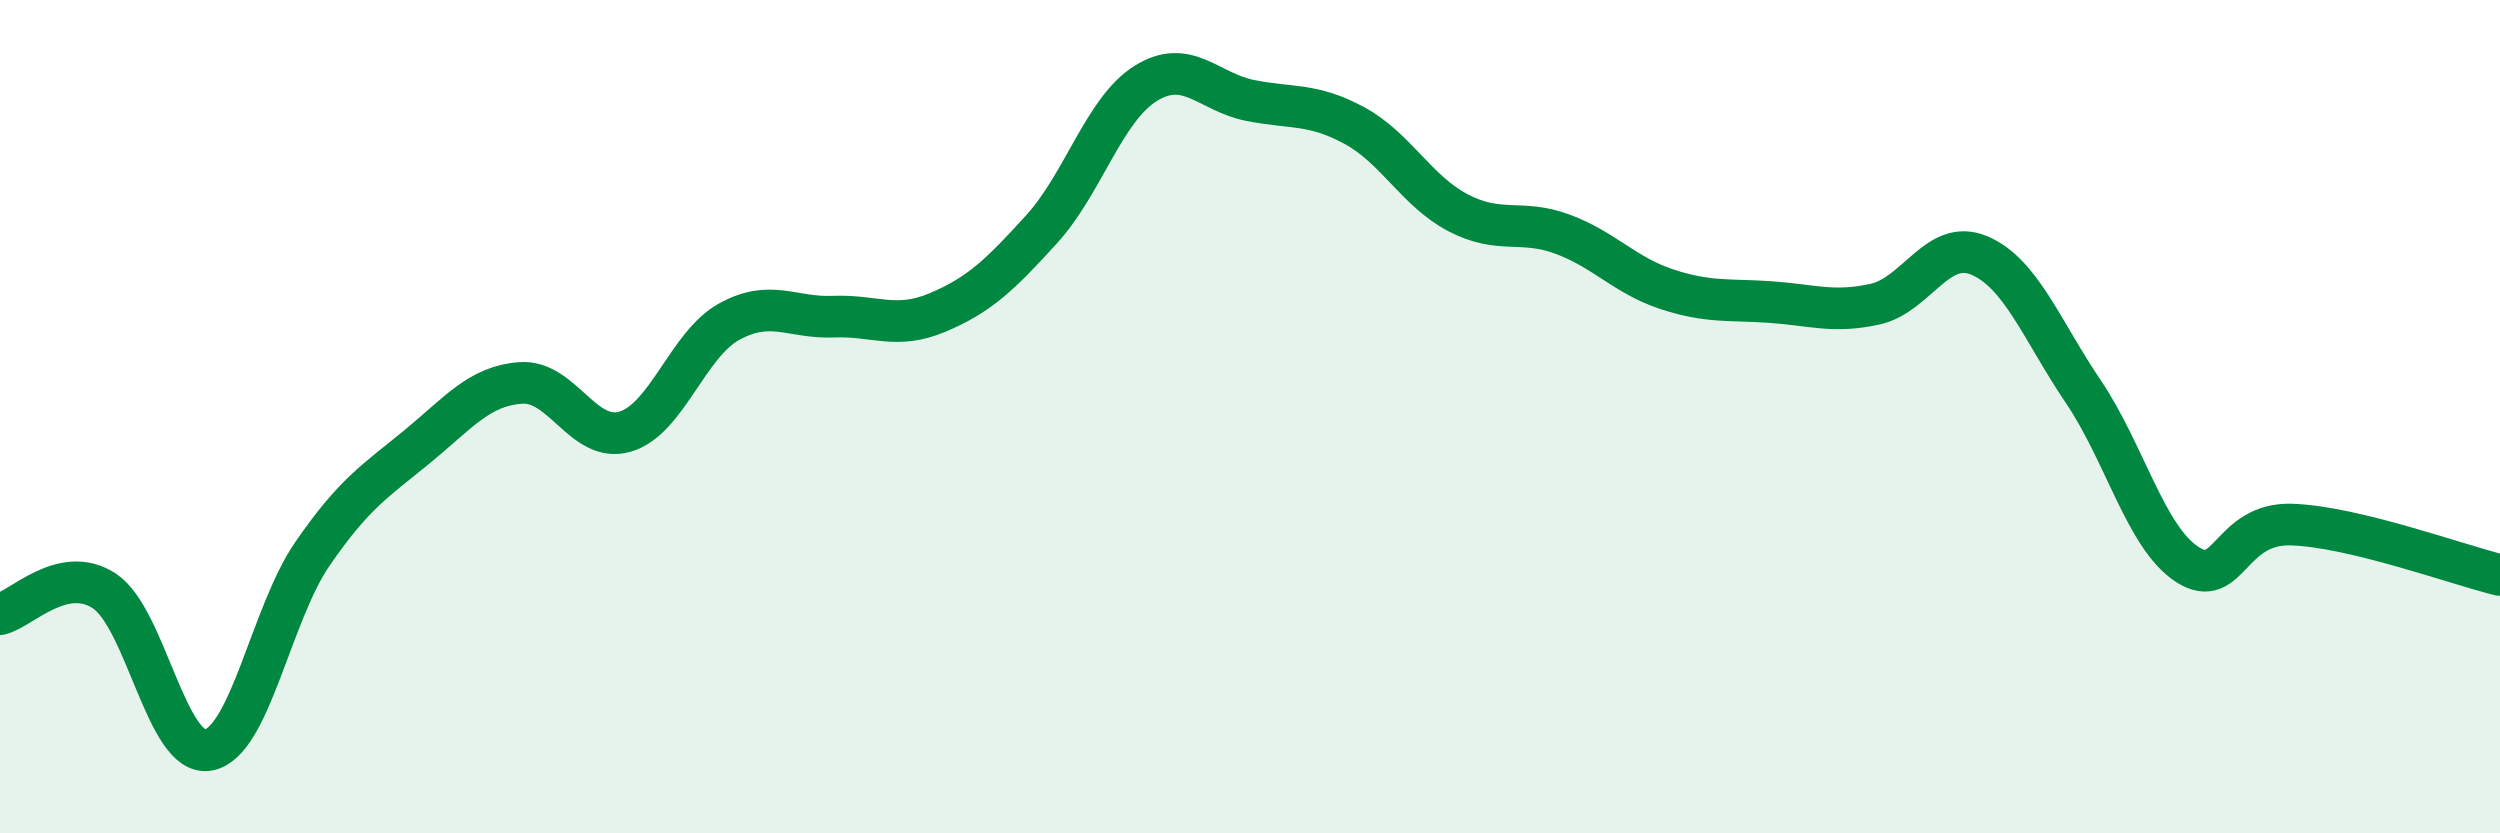
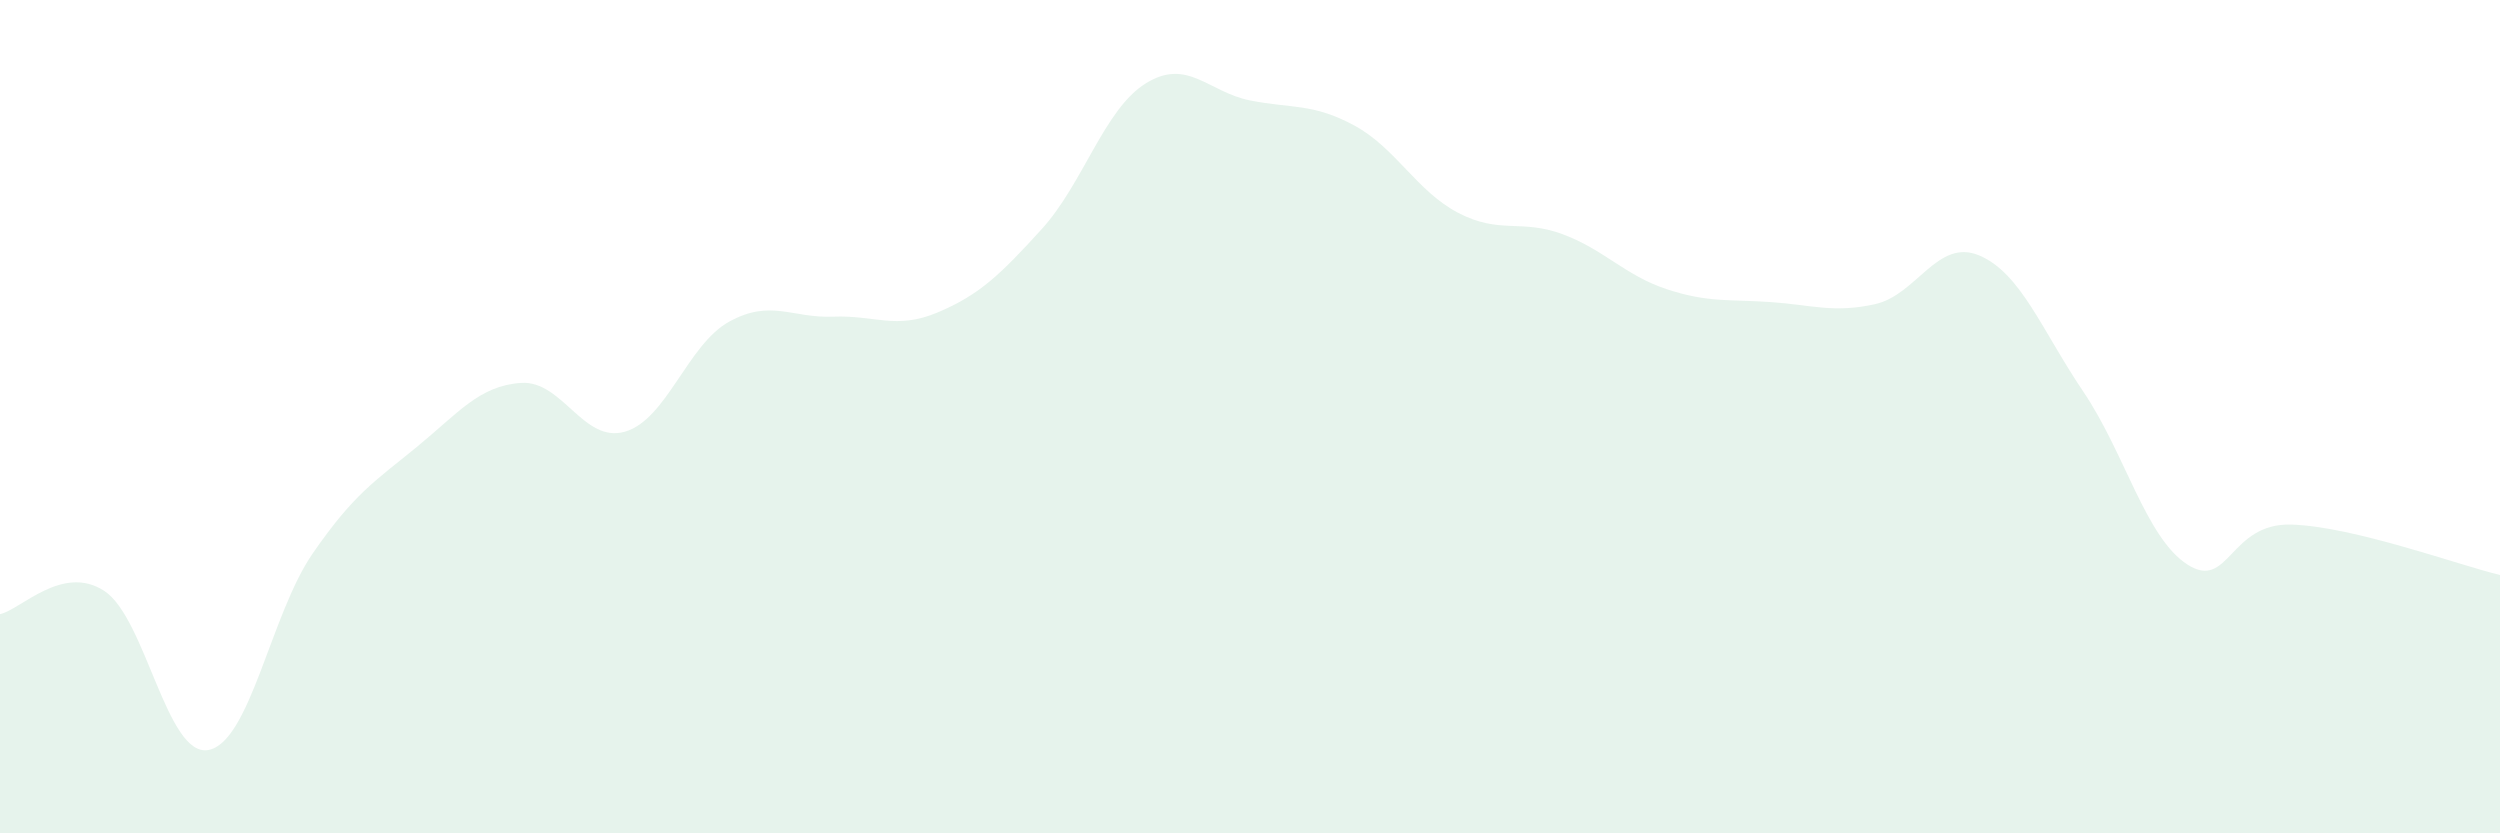
<svg xmlns="http://www.w3.org/2000/svg" width="60" height="20" viewBox="0 0 60 20">
  <path d="M 0,14.74 C 0.5,14.63 1.5,13.53 2.5,14.18 C 3.5,14.83 4,18.18 5,18 C 6,17.82 6.5,14.74 7.5,13.29 C 8.5,11.84 9,11.55 10,10.73 C 11,9.91 11.5,9.26 12.5,9.19 C 13.5,9.12 14,10.65 15,10.36 C 16,10.07 16.5,8.27 17.5,7.72 C 18.5,7.17 19,7.64 20,7.6 C 21,7.56 21.5,7.92 22.5,7.5 C 23.5,7.08 24,6.6 25,5.5 C 26,4.4 26.5,2.62 27.5,2 C 28.5,1.38 29,2.21 30,2.41 C 31,2.61 31.5,2.47 32.5,3.01 C 33.5,3.55 34,4.59 35,5.11 C 36,5.63 36.5,5.25 37.5,5.62 C 38.5,5.99 39,6.61 40,6.94 C 41,7.27 41.5,7.18 42.5,7.25 C 43.5,7.32 44,7.52 45,7.3 C 46,7.08 46.5,5.71 47.5,6.13 C 48.5,6.55 49,7.92 50,9.4 C 51,10.88 51.5,12.91 52.5,13.55 C 53.5,14.19 53.5,12.54 55,12.59 C 56.5,12.64 59,13.56 60,13.8L60 20L0 20Z" fill="#008740" opacity="0.1" stroke-linecap="round" stroke-linejoin="round" />
-   <path d="M 0,14.74 C 0.5,14.63 1.5,13.53 2.5,14.18 C 3.5,14.83 4,18.18 5,18 C 6,17.82 6.5,14.74 7.5,13.29 C 8.5,11.84 9,11.55 10,10.73 C 11,9.91 11.5,9.26 12.5,9.19 C 13.5,9.12 14,10.65 15,10.36 C 16,10.07 16.5,8.27 17.5,7.72 C 18.5,7.17 19,7.64 20,7.6 C 21,7.56 21.5,7.92 22.5,7.5 C 23.5,7.08 24,6.6 25,5.5 C 26,4.4 26.5,2.62 27.5,2 C 28.5,1.38 29,2.21 30,2.41 C 31,2.61 31.5,2.47 32.5,3.01 C 33.5,3.55 34,4.59 35,5.11 C 36,5.63 36.5,5.25 37.5,5.62 C 38.5,5.99 39,6.61 40,6.94 C 41,7.27 41.5,7.18 42.5,7.25 C 43.5,7.32 44,7.52 45,7.3 C 46,7.08 46.5,5.71 47.5,6.13 C 48.5,6.55 49,7.92 50,9.4 C 51,10.88 51.5,12.91 52.5,13.55 C 53.5,14.19 53.5,12.54 55,12.59 C 56.5,12.64 59,13.56 60,13.8" stroke="#008740" stroke-width="1" fill="none" stroke-linecap="round" stroke-linejoin="round" />
</svg>